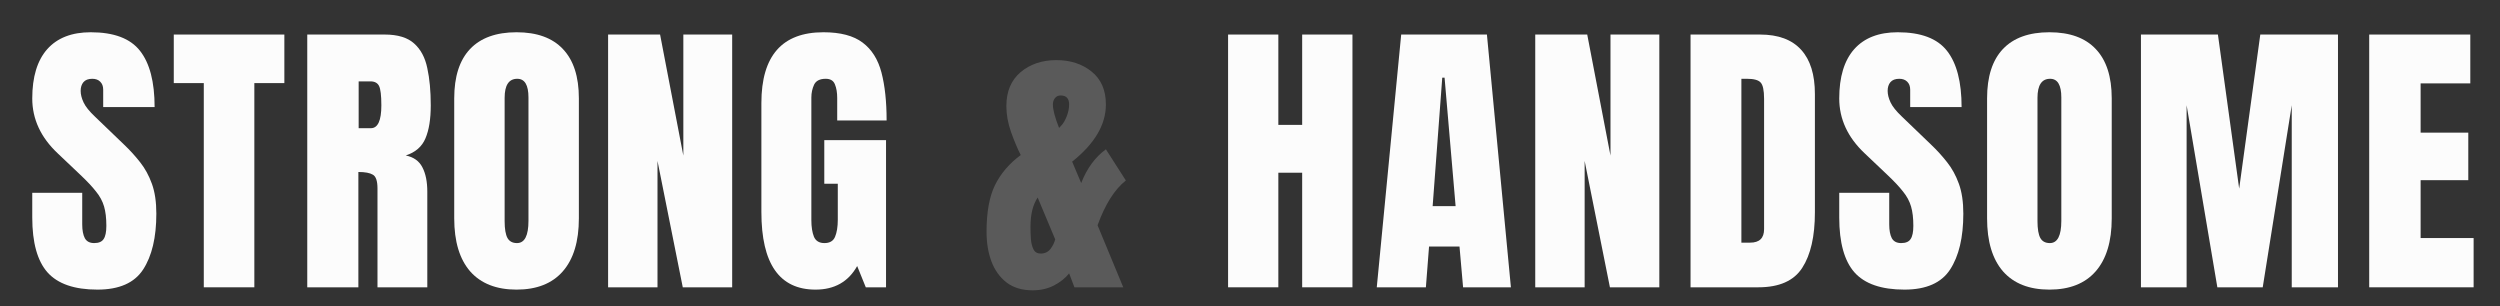
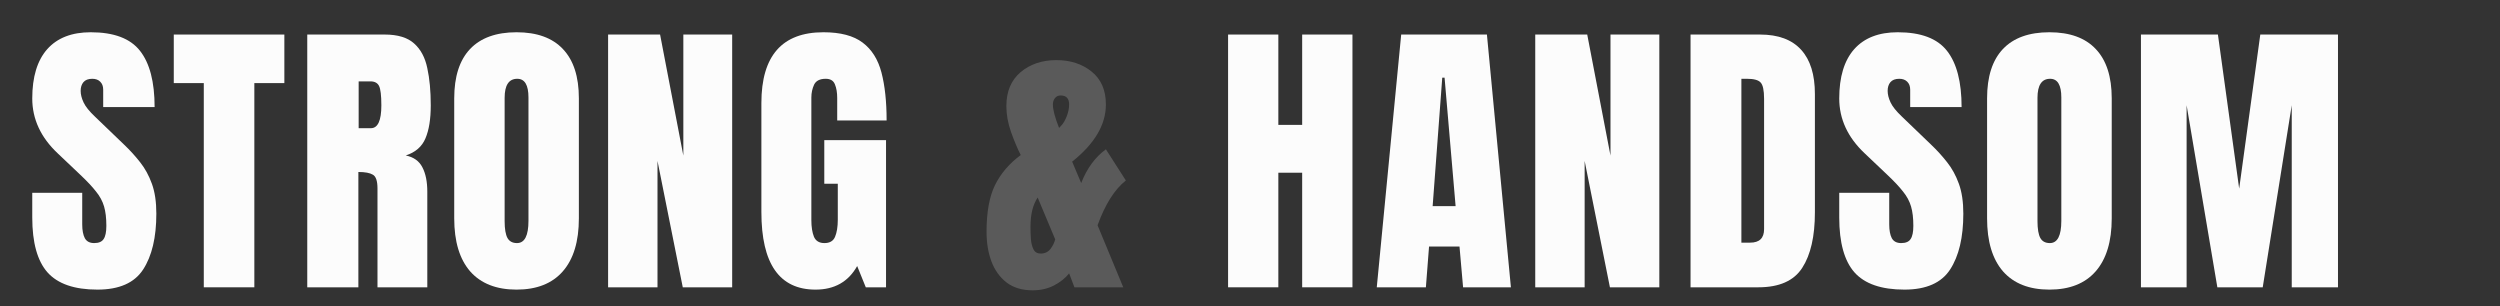
<svg xmlns="http://www.w3.org/2000/svg" width="155" height="19" viewBox="0 0 155 19" fill="none">
  <rect x="0" y="0" width="155" height="19" fill="#333333" stroke="none" />
  <path d="M6.042 17.956C4.612 17.956 3.579 17.599 2.944 16.887C2.315 16.175 2 15.041 2 13.486V11.954H5.098V13.913C5.098 14.275 5.152 14.56 5.259 14.768C5.372 14.97 5.564 15.071 5.838 15.071C6.122 15.071 6.318 14.988 6.425 14.821C6.538 14.655 6.594 14.382 6.594 14.002C6.594 13.521 6.547 13.121 6.452 12.8C6.357 12.474 6.191 12.165 5.953 11.874C5.722 11.577 5.398 11.233 4.983 10.841L3.576 9.506C2.525 8.515 2 7.381 2 6.105C2 4.769 2.309 3.751 2.926 3.051C3.549 2.35 4.449 2 5.624 2C7.06 2 8.078 2.383 8.678 3.149C9.283 3.914 9.586 5.078 9.586 6.639H6.398V5.561C6.398 5.348 6.336 5.182 6.211 5.063C6.093 4.944 5.93 4.885 5.722 4.885C5.472 4.885 5.288 4.956 5.17 5.098C5.057 5.235 5.001 5.413 5.001 5.633C5.001 5.852 5.06 6.09 5.179 6.345C5.297 6.6 5.532 6.894 5.882 7.226L7.689 8.963C8.052 9.307 8.384 9.672 8.687 10.058C8.989 10.438 9.233 10.883 9.417 11.393C9.601 11.898 9.693 12.515 9.693 13.245C9.693 14.717 9.42 15.872 8.874 16.709C8.334 17.54 7.39 17.956 6.042 17.956Z" fill="#FCFCFC" />
  <path d="M12.635 17.813V5.152H10.774V2.142H17.63V5.152H15.769V17.813H12.635Z" fill="#FCFCFC" />
  <path d="M19.05 17.813V2.142H23.858C24.659 2.142 25.264 2.326 25.674 2.694C26.084 3.057 26.357 3.567 26.493 4.226C26.636 4.879 26.707 5.648 26.707 6.532C26.707 7.387 26.597 8.069 26.377 8.58C26.164 9.09 25.757 9.444 25.157 9.639C25.65 9.74 25.994 9.987 26.19 10.378C26.392 10.764 26.493 11.266 26.493 11.883V17.813H23.404V11.678C23.404 11.221 23.308 10.939 23.119 10.832C22.935 10.72 22.635 10.663 22.219 10.663V17.813H19.05ZM22.237 7.948H22.994C23.427 7.948 23.644 7.476 23.644 6.532C23.644 5.921 23.596 5.52 23.501 5.33C23.407 5.14 23.228 5.045 22.967 5.045H22.237V7.948Z" fill="#FCFCFC" />
  <path d="M32.026 17.956C30.774 17.956 29.815 17.579 29.15 16.825C28.491 16.065 28.162 14.97 28.162 13.539V6.096C28.162 4.754 28.488 3.736 29.141 3.042C29.8 2.347 30.762 2 32.026 2C33.291 2 34.249 2.347 34.902 3.042C35.561 3.736 35.89 4.754 35.89 6.096V13.539C35.89 14.97 35.558 16.065 34.893 16.825C34.234 17.579 33.279 17.956 32.026 17.956ZM32.053 15.071C32.528 15.071 32.765 14.611 32.765 13.691V6.042C32.765 5.271 32.534 4.885 32.071 4.885C31.548 4.885 31.287 5.28 31.287 6.069V13.708C31.287 14.195 31.347 14.545 31.465 14.759C31.584 14.967 31.78 15.071 32.053 15.071Z" fill="#FCFCFC" />
  <path d="M37.702 17.813V2.142H40.925L42.367 9.648V2.142H45.395V17.813H42.332L40.765 9.978V17.813H37.702Z" fill="#FCFCFC" />
  <path d="M50.563 17.956C48.325 17.956 47.206 16.353 47.206 13.148V6.39C47.206 3.463 48.488 2 51.052 2C52.109 2 52.919 2.214 53.483 2.641C54.047 3.063 54.436 3.68 54.65 4.493C54.863 5.306 54.97 6.298 54.97 7.467H51.907V6.078C51.907 5.74 51.86 5.458 51.765 5.232C51.676 5.001 51.486 4.885 51.195 4.885C50.833 4.885 50.592 5.006 50.474 5.25C50.361 5.493 50.304 5.76 50.304 6.051V13.646C50.304 14.068 50.358 14.412 50.465 14.679C50.578 14.94 50.794 15.071 51.115 15.071C51.447 15.071 51.667 14.94 51.774 14.679C51.886 14.412 51.943 14.062 51.943 13.628V11.393H51.106V8.687H54.934V17.813H53.679L53.145 16.495C52.599 17.469 51.738 17.956 50.563 17.956Z" fill="#FCFCFC" />
  <path d="M64.024 18C63.377 18 62.84 17.84 62.413 17.519C61.991 17.193 61.676 16.756 61.469 16.21C61.267 15.664 61.166 15.053 61.166 14.376C61.166 13.153 61.341 12.186 61.691 11.474C62.047 10.755 62.579 10.135 63.285 9.613C63.083 9.215 62.884 8.743 62.688 8.197C62.493 7.645 62.395 7.105 62.395 6.577C62.395 5.674 62.688 4.974 63.276 4.475C63.87 3.977 64.609 3.727 65.493 3.727C66.366 3.727 67.096 3.965 67.683 4.44C68.271 4.914 68.565 5.594 68.565 6.479C68.565 7.731 67.868 8.912 66.473 10.022L67.034 11.349C67.384 10.447 67.894 9.749 68.565 9.257L69.803 11.189C69.102 11.747 68.517 12.673 68.049 13.967L69.642 17.813H66.615L66.286 16.949C66.054 17.24 65.743 17.489 65.351 17.697C64.959 17.899 64.517 18 64.024 18ZM65.662 7.93L65.814 7.77C65.927 7.651 66.033 7.467 66.134 7.218C66.235 6.962 66.286 6.716 66.286 6.479C66.286 6.105 66.111 5.918 65.76 5.918C65.612 5.918 65.493 5.974 65.404 6.087C65.321 6.194 65.279 6.324 65.279 6.479C65.279 6.805 65.407 7.289 65.662 7.93ZM64.523 15.721C64.778 15.721 64.98 15.626 65.128 15.436C65.276 15.24 65.374 15.041 65.422 14.839L64.336 12.248C64.039 12.687 63.891 13.287 63.891 14.047V14.136C63.891 14.35 63.899 14.581 63.917 14.83C63.935 15.074 63.989 15.284 64.078 15.462C64.166 15.635 64.315 15.721 64.523 15.721Z" fill="#5A5A5A" />
  <path d="M76.141 17.813V2.142H79.257V7.743H80.735V2.142H83.852V17.813H80.735V10.708H79.257V17.813H76.141Z" fill="#FCFCFC" />
  <path d="M85.36 17.813L86.874 2.142H92.189L93.676 17.813H90.711L90.489 15.284H88.601L88.405 17.813H85.36ZM88.824 12.782H90.248L89.563 4.814H89.42L88.824 12.782Z" fill="#FCFCFC" />
  <path d="M95.185 17.813V2.142H98.408L99.85 9.648V2.142H102.878V17.813H99.815L98.248 9.978V17.813H95.185Z" fill="#FCFCFC" />
  <path d="M104.814 17.813V2.142H109.123C110.251 2.142 111.1 2.457 111.67 3.086C112.24 3.71 112.524 4.624 112.524 5.829V13.165C112.524 14.649 112.263 15.795 111.741 16.602C111.225 17.409 110.316 17.813 109.016 17.813H104.814ZM107.966 15.044H108.509C109.085 15.044 109.373 14.765 109.373 14.207V6.122C109.373 5.6 109.301 5.265 109.159 5.116C109.022 4.962 108.74 4.885 108.313 4.885H107.966V15.044Z" fill="#FCFCFC" />
  <path d="M118.075 17.956C116.645 17.956 115.612 17.599 114.977 16.887C114.348 16.175 114.033 15.041 114.033 13.486V11.954H117.132V13.913C117.132 14.275 117.185 14.56 117.292 14.768C117.405 14.97 117.598 15.071 117.871 15.071C118.156 15.071 118.351 14.988 118.458 14.821C118.571 14.655 118.627 14.382 118.627 14.002C118.627 13.521 118.58 13.121 118.485 12.8C118.39 12.474 118.224 12.165 117.986 11.874C117.755 11.577 117.431 11.233 117.016 10.841L115.609 9.506C114.558 8.515 114.033 7.381 114.033 6.105C114.033 4.769 114.342 3.751 114.959 3.051C115.582 2.35 116.482 2 117.657 2C119.093 2 120.111 2.383 120.711 3.149C121.316 3.914 121.619 5.078 121.619 6.639H118.432V5.561C118.432 5.348 118.369 5.182 118.245 5.063C118.126 4.944 117.963 4.885 117.755 4.885C117.506 4.885 117.322 4.956 117.203 5.098C117.09 5.235 117.034 5.413 117.034 5.633C117.034 5.852 117.093 6.09 117.212 6.345C117.33 6.6 117.565 6.894 117.915 7.226L119.723 8.963C120.085 9.307 120.417 9.672 120.72 10.058C121.023 10.438 121.266 10.883 121.45 11.393C121.634 11.898 121.726 12.515 121.726 13.245C121.726 14.717 121.453 15.872 120.907 16.709C120.367 17.54 119.423 17.956 118.075 17.956Z" fill="#FCFCFC" />
  <path d="M127.063 17.956C125.811 17.956 124.852 17.579 124.187 16.825C123.528 16.065 123.199 14.97 123.199 13.539V6.096C123.199 4.754 123.525 3.736 124.178 3.042C124.837 2.347 125.799 2 127.063 2C128.328 2 129.286 2.347 129.939 3.042C130.598 3.736 130.927 4.754 130.927 6.096V13.539C130.927 14.97 130.595 16.065 129.93 16.825C129.271 17.579 128.316 17.956 127.063 17.956ZM127.09 15.071C127.565 15.071 127.802 14.611 127.802 13.691V6.042C127.802 5.271 127.571 4.885 127.108 4.885C126.585 4.885 126.324 5.28 126.324 6.069V13.708C126.324 14.195 126.384 14.545 126.502 14.759C126.621 14.967 126.817 15.071 127.09 15.071Z" fill="#FCFCFC" />
  <path d="M132.739 17.813V2.142H137.511L138.829 11.696L140.138 2.142H144.955V17.813H142.088V6.523L140.289 17.813H137.476L135.57 6.523V17.813H132.739Z" fill="#FCFCFC" />
-   <path d="M146.891 17.813V2.142H153.159V5.17H150.078V8.224H153.034V11.171H150.078V14.759H153.364V17.813H146.891Z" fill="#FCFCFC" />
</svg>